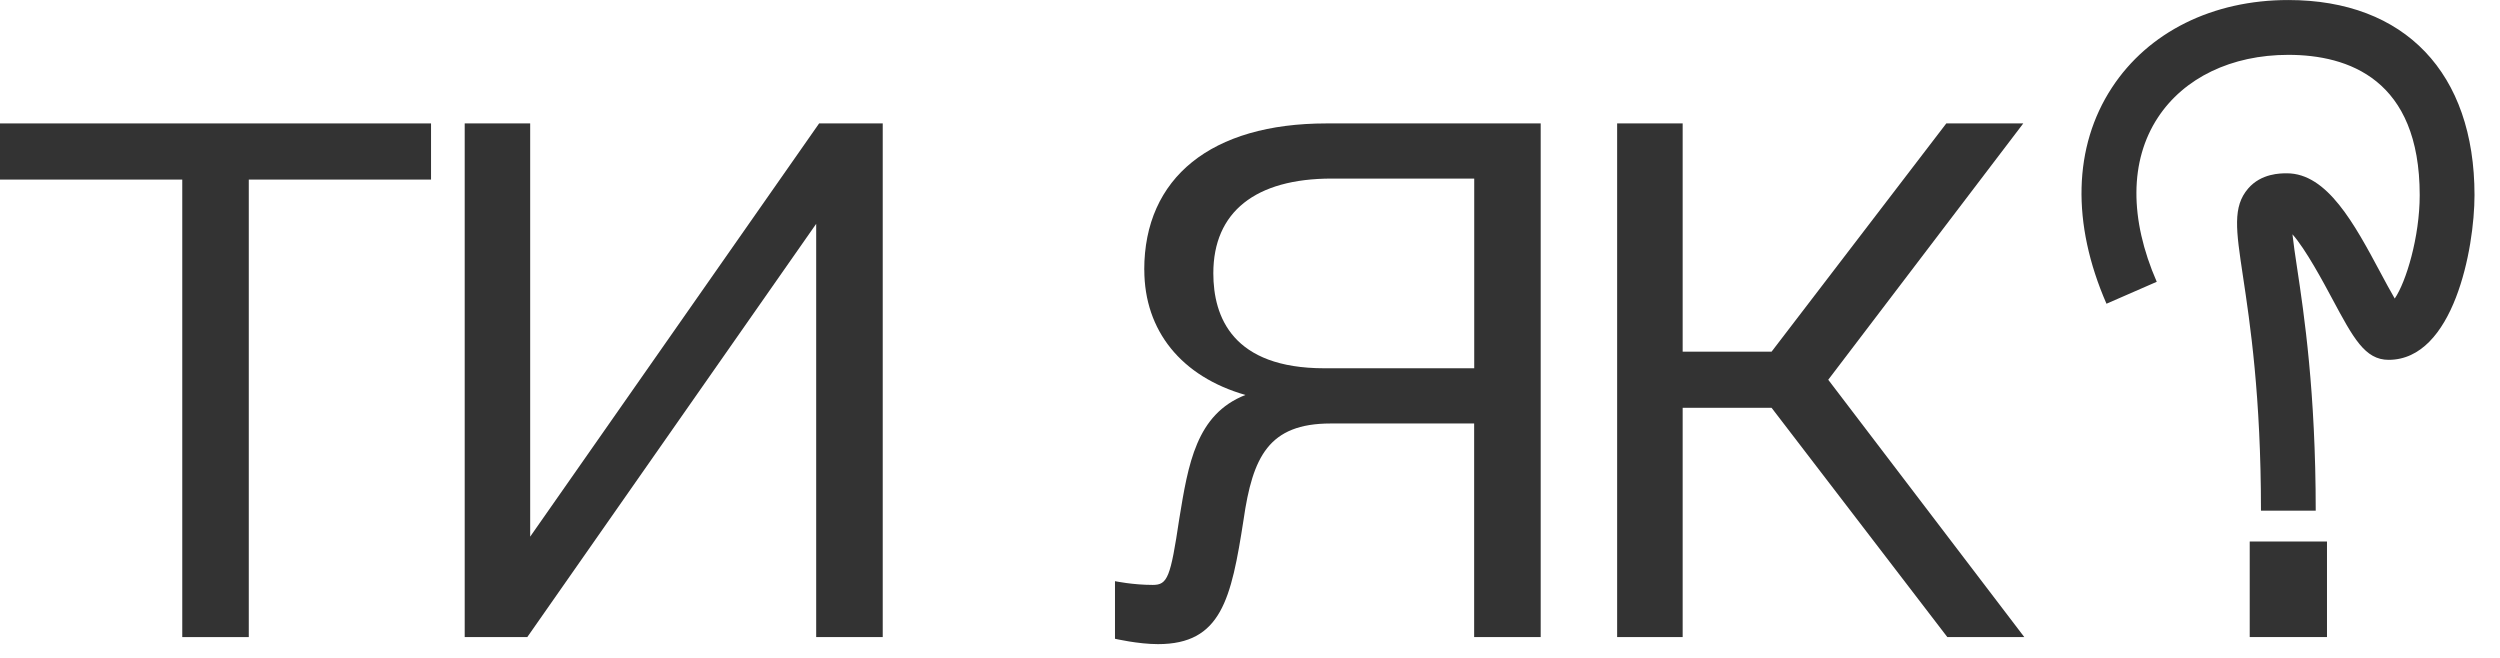
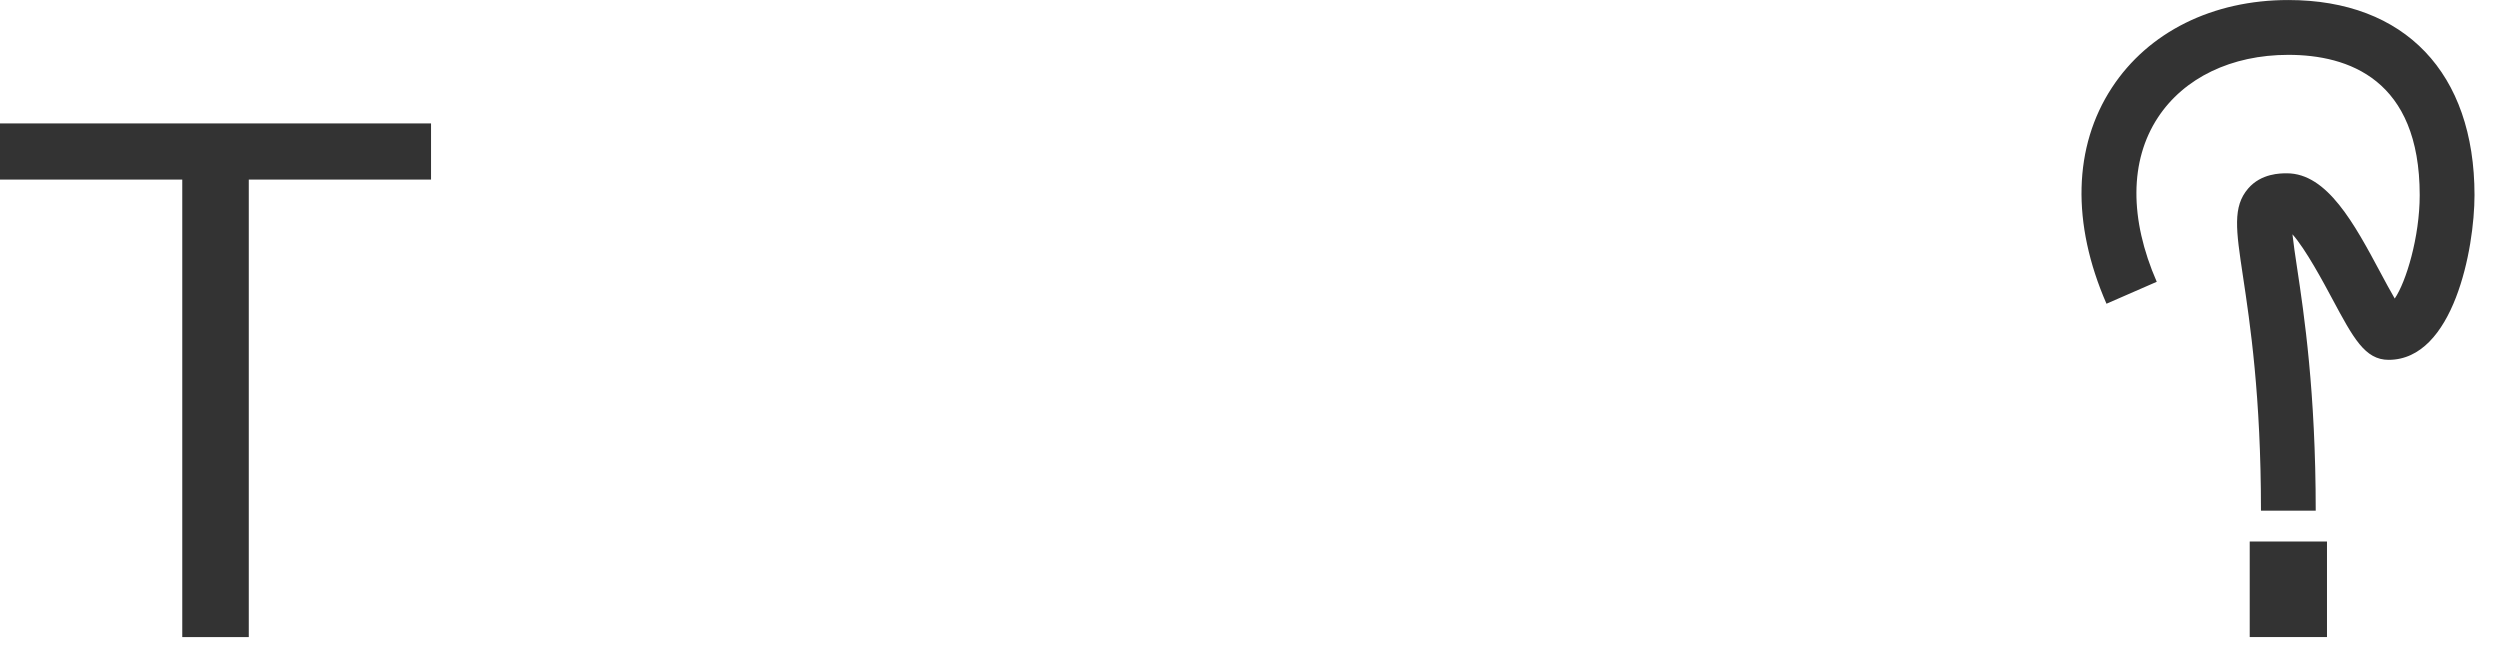
<svg xmlns="http://www.w3.org/2000/svg" width="152" height="40" viewBox="0 0 152 40" fill="none">
  <path d="M0 10.918H11.082V38.735H15.126V10.918H26.207V7.504H0V10.918Z" fill="#333333" />
-   <path d="M32.235 32.628V7.504H28.254V38.735H32.059L49.624 13.609V38.735H53.67V7.504H49.802L32.235 32.628Z" fill="#333333" />
-   <path d="M69.574 16.405C69.574 20.107 71.828 22.9 75.724 24.013C72.726 25.187 72.245 28.213 71.698 31.555C71.167 35.113 70.987 35.563 70.091 35.563C68.874 35.563 67.791 35.335 67.791 35.335V38.837C67.791 38.837 69.198 39.163 70.407 39.163C74.25 39.163 74.859 36.433 75.608 31.604C76.161 27.776 77.132 25.748 80.902 25.748H89.628V38.735H93.674V7.504H80.648C73.646 7.504 69.57 10.802 69.57 16.405H69.574ZM89.633 10.857V22.391H80.526C74.943 22.391 73.77 19.276 73.77 16.613C73.77 12.887 76.328 10.857 80.97 10.857H89.633Z" fill="#333333" />
-   <path d="M123.015 7.504H118.335L107.713 21.38H102.306V7.504H98.322V38.735H102.306V24.796H107.713L118.398 38.735H123.078L111.157 23.089L123.015 7.504Z" fill="#333333" />
  <path d="M141.481 32.924H136.783V38.733H141.481V32.924Z" fill="#333333" />
  <path d="M140.8 31.048H137.467C137.467 24.061 136.805 19.672 136.368 16.767C135.948 13.97 135.737 12.567 136.687 11.463C137.483 10.537 138.657 10.537 139.043 10.537C141.5 10.537 143.148 13.615 144.741 16.591C145.005 17.085 145.328 17.687 145.6 18.152C146.294 17.133 147.118 14.406 147.118 11.863C147.118 4.815 142.774 3.335 139.13 3.335C135.676 3.335 132.783 4.728 131.193 7.156C129.483 9.767 129.461 13.309 131.13 17.133L128.074 18.467C125.941 13.578 126.059 8.913 128.404 5.33C130.62 1.944 134.53 0.002 139.128 0.002C146.217 0.002 150.45 4.437 150.45 11.863C150.45 15.13 149.172 21.878 145.226 21.878C143.789 21.878 143.083 20.559 141.8 18.165C141.276 17.185 140.176 15.133 139.381 14.246C139.441 14.807 139.552 15.546 139.661 16.272C140.085 19.093 140.796 23.813 140.796 31.048H140.8Z" fill="#333333" />
</svg>